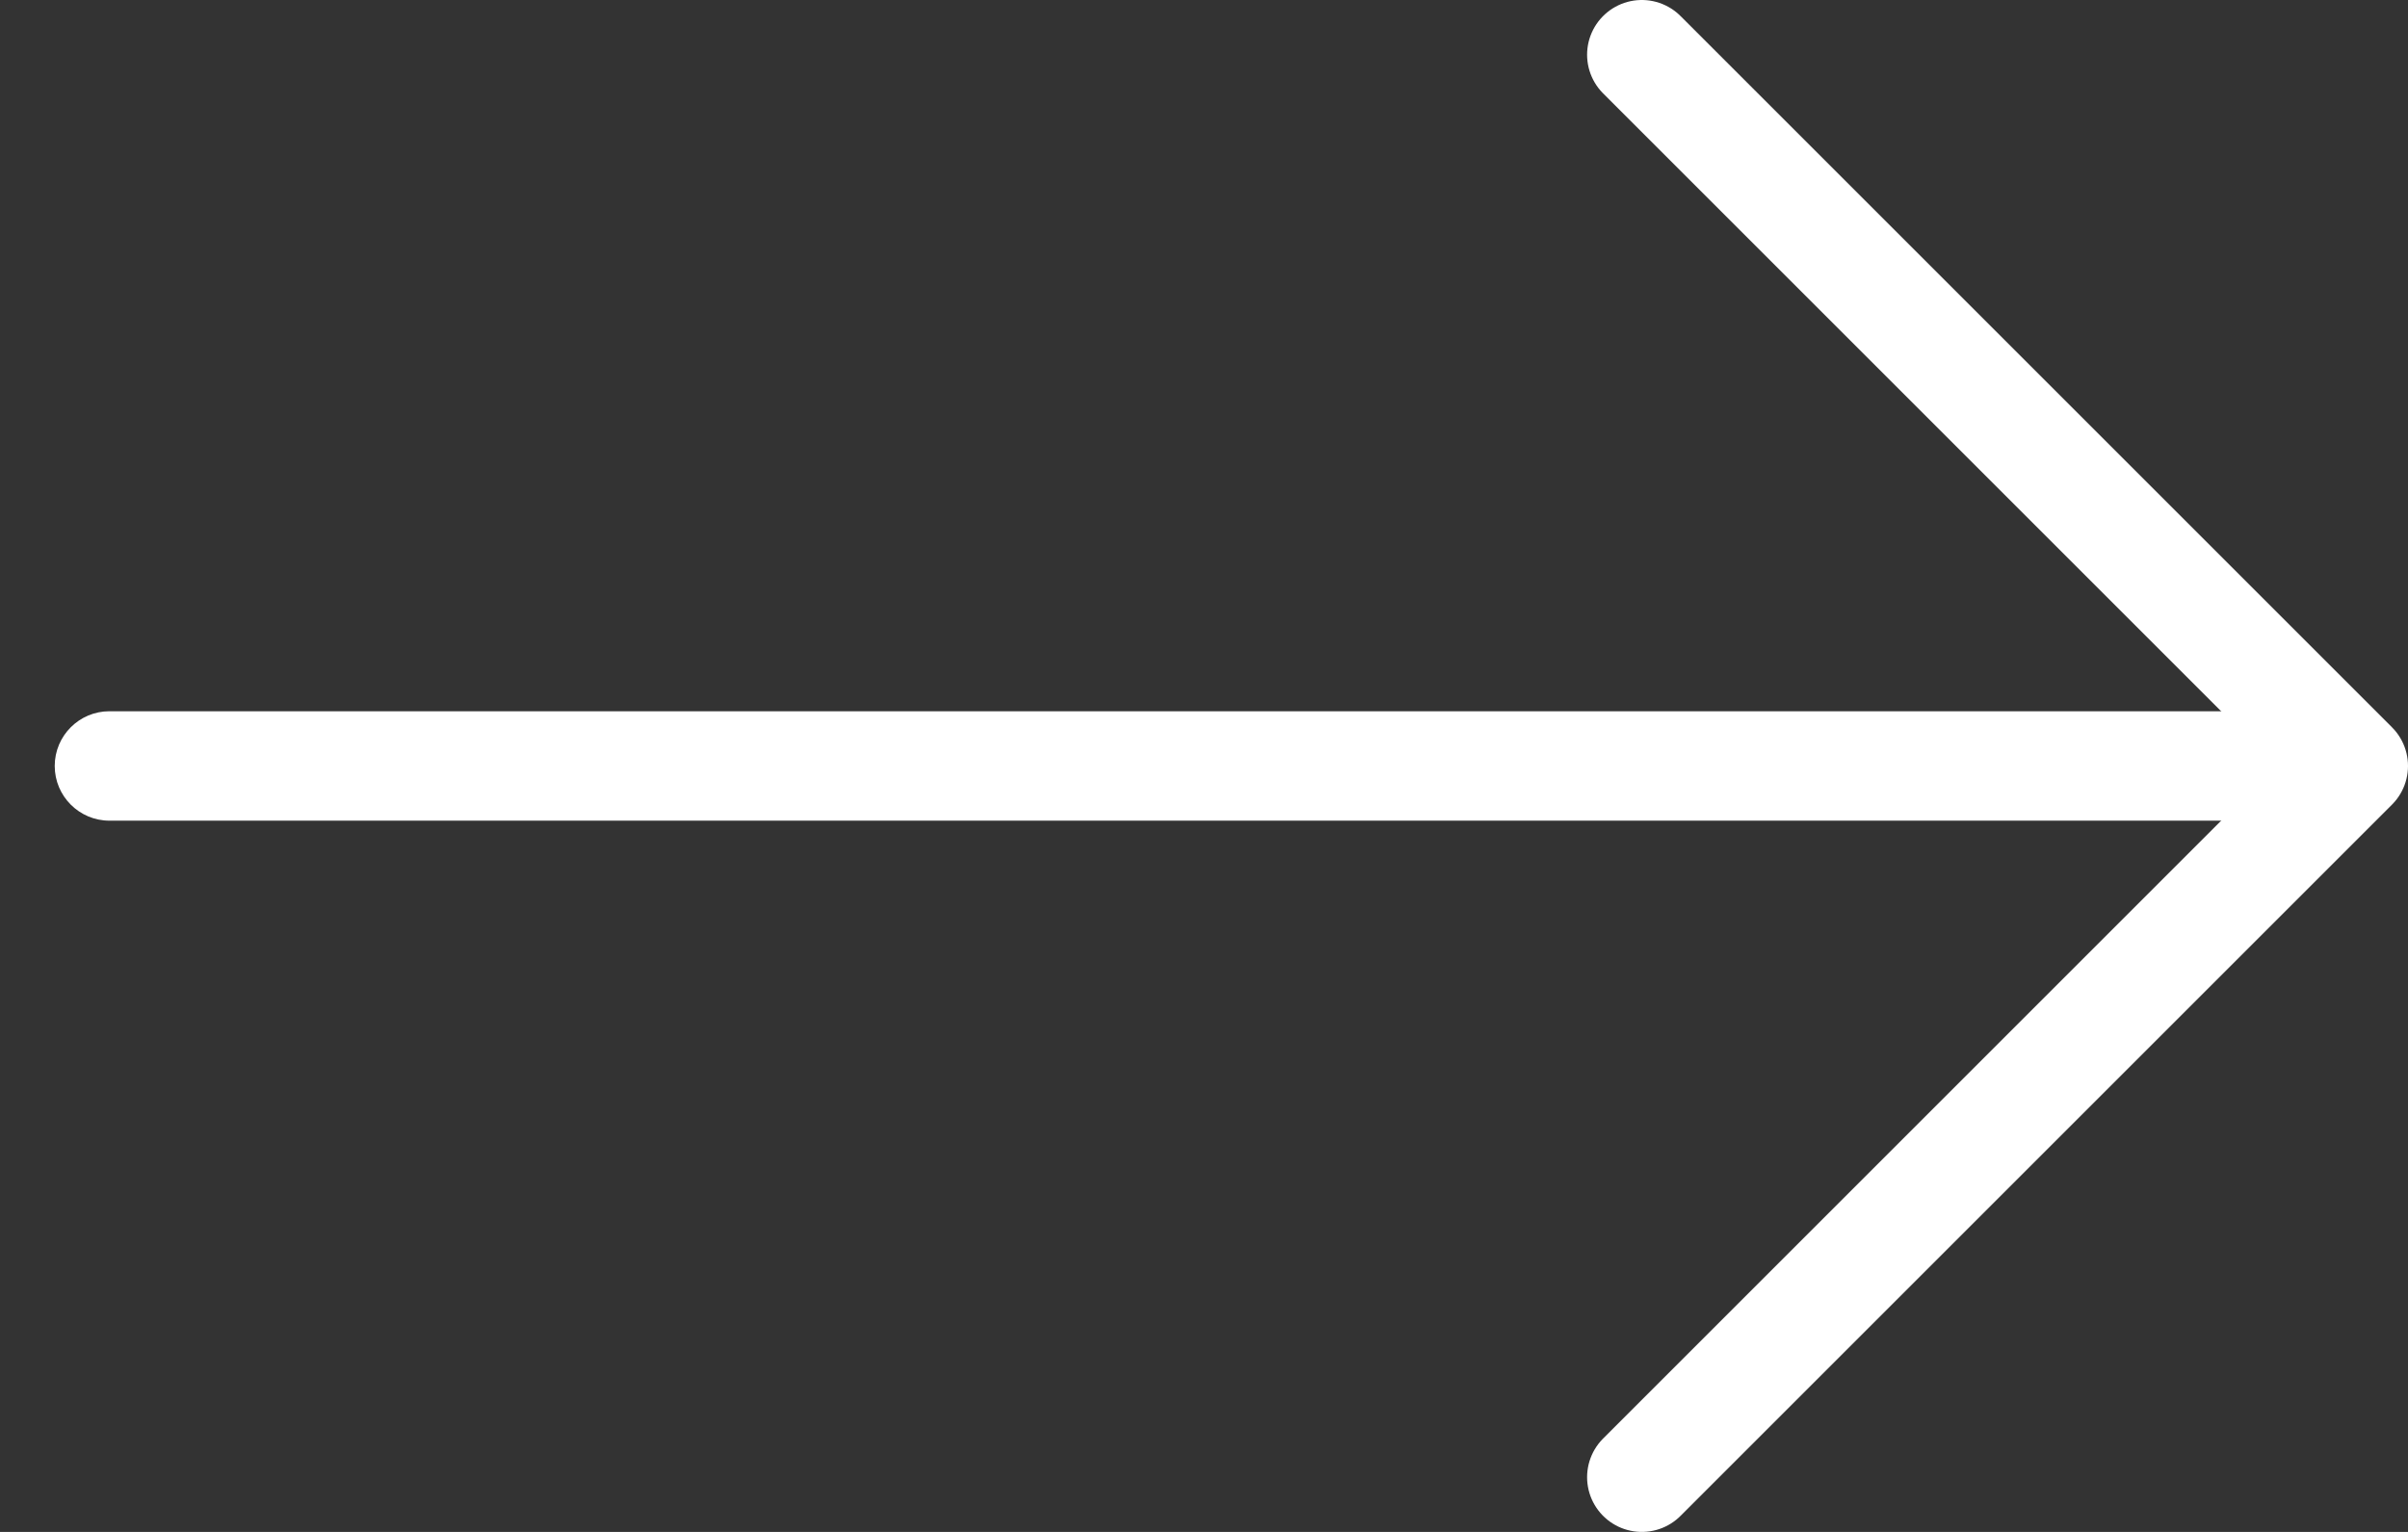
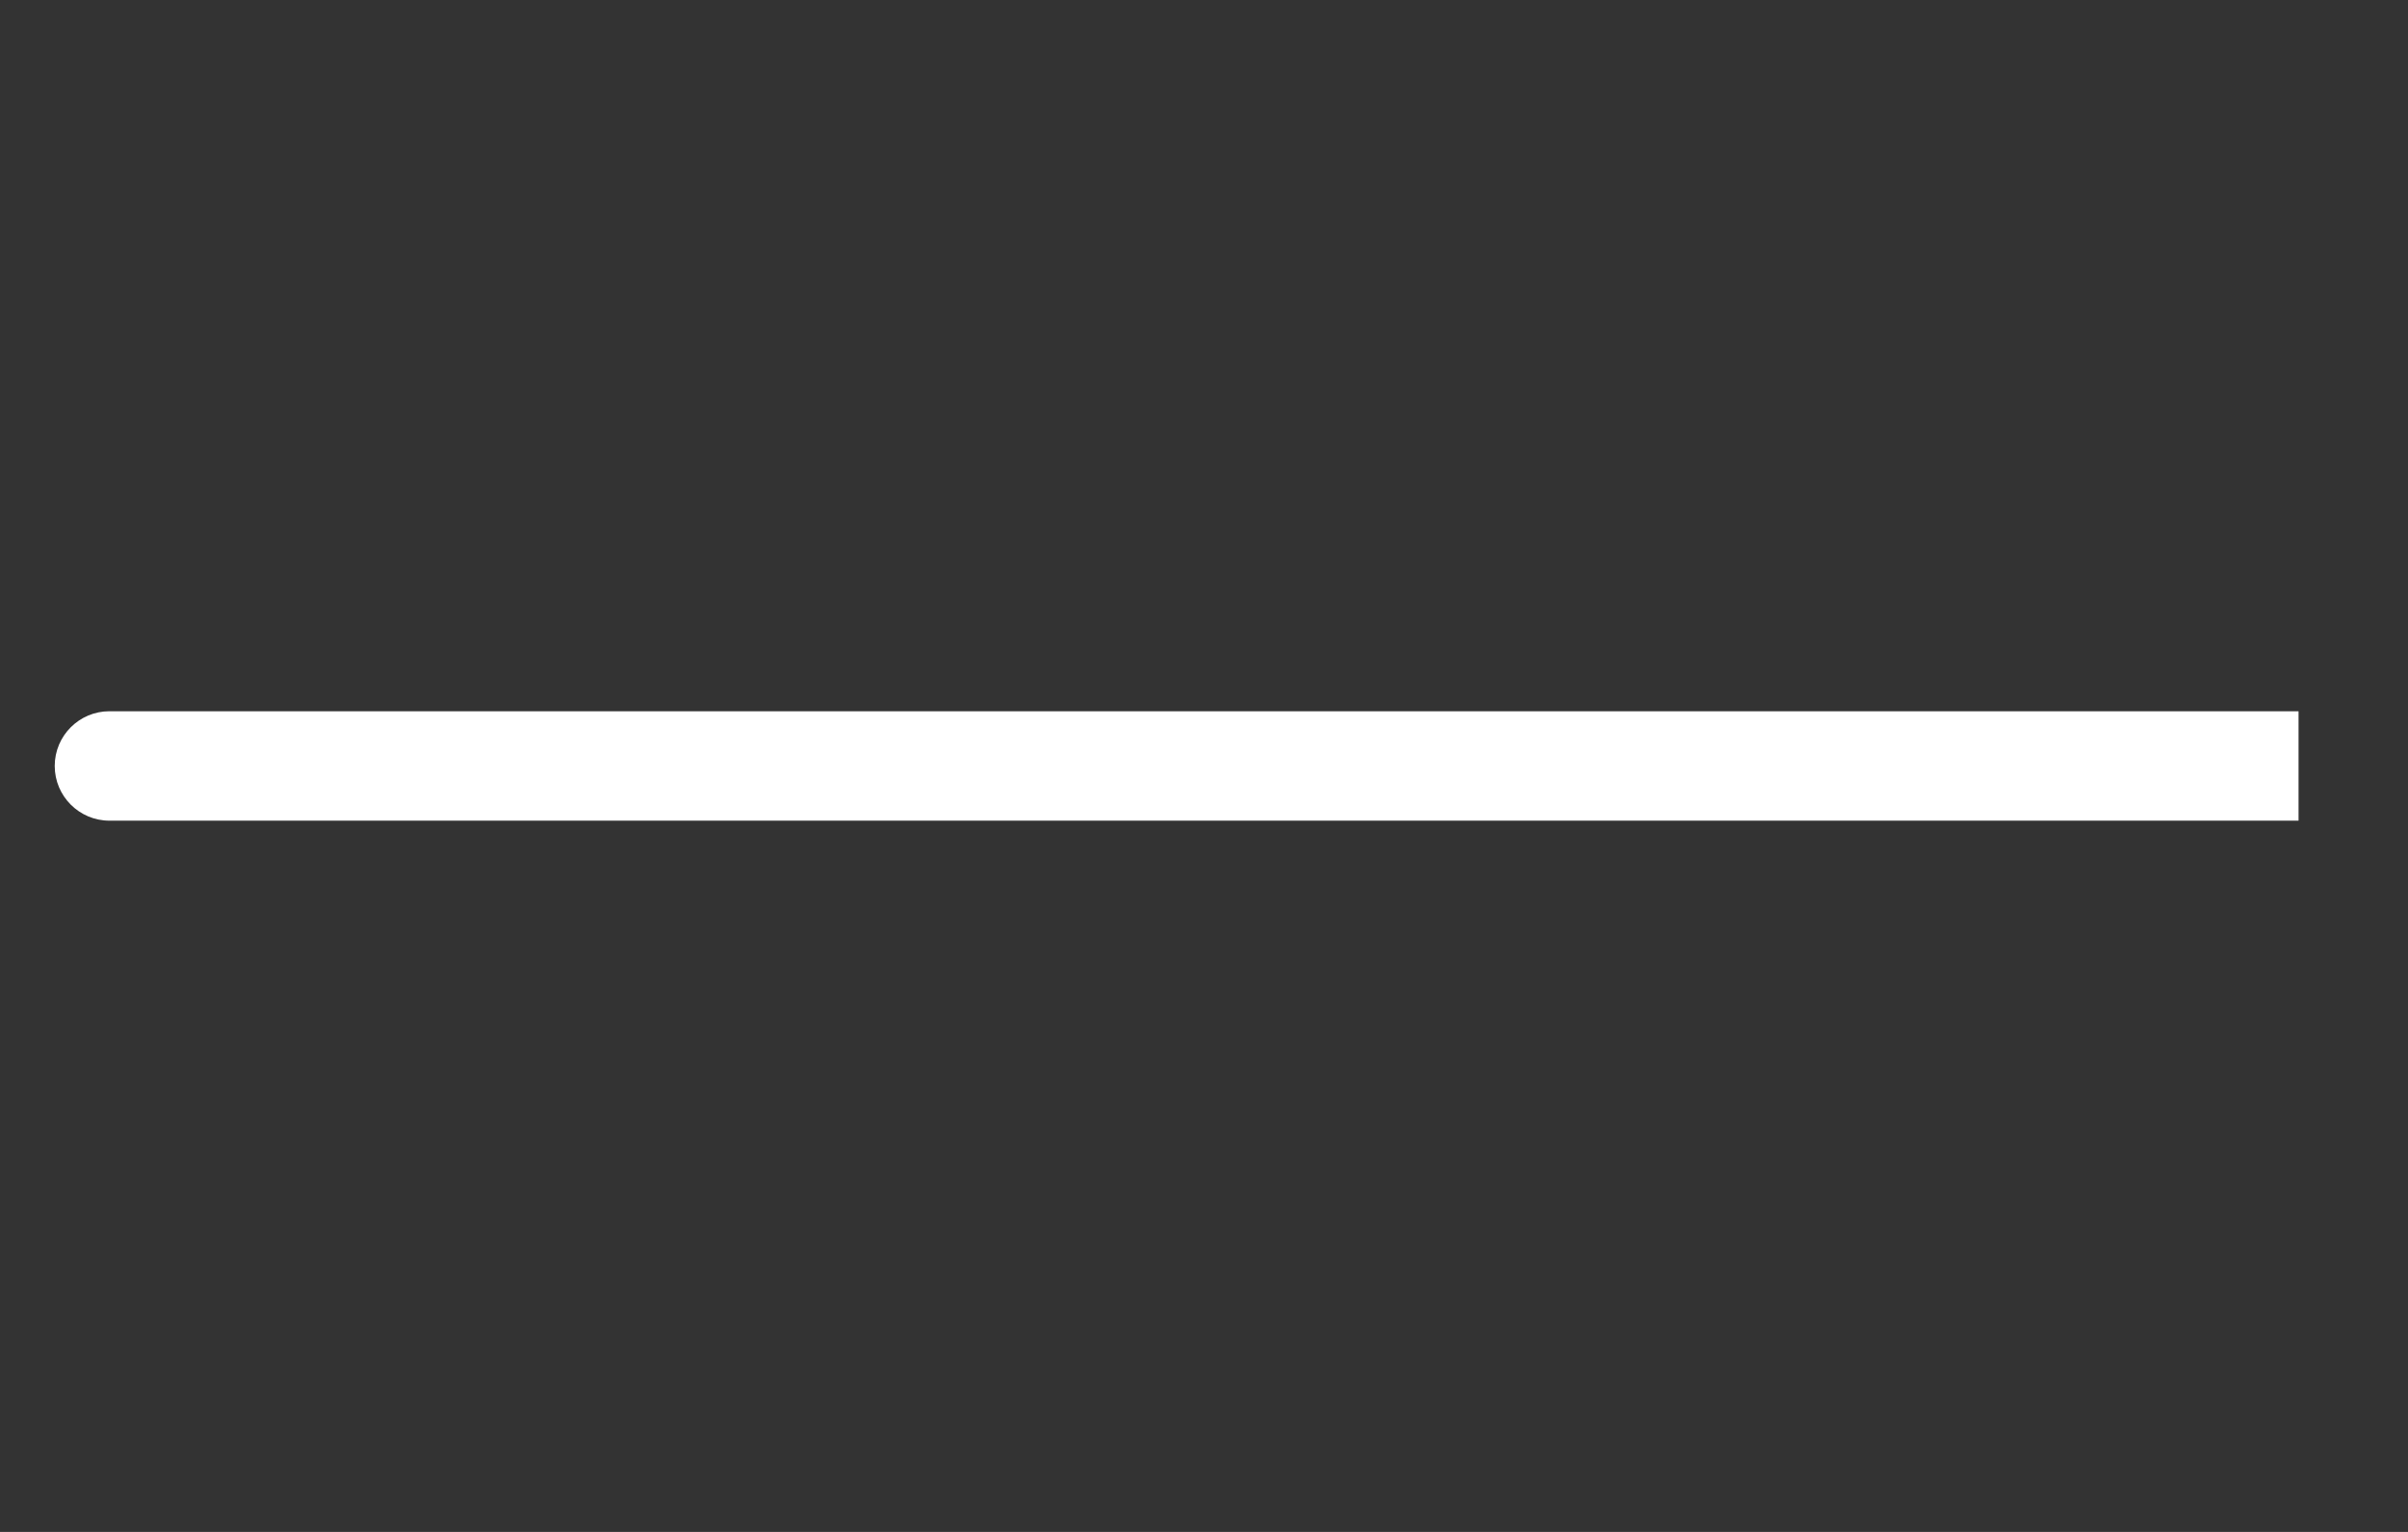
<svg xmlns="http://www.w3.org/2000/svg" width="22" height="14" viewBox="0 0 22 14" fill="none">
  <rect x="0" y="0" width="22" height="14" fill="#333333" stroke="none" />
-   <path d="M15 0.5L21.5 7L15 13.5" stroke="white" stroke-linecap="round" stroke-linejoin="round" />
  <path d="M1 6.5C0.724 6.5 0.5 6.724 0.5 7C0.5 7.276 0.724 7.5 1 7.5V6.5ZM21 7V6.5L1 6.5V7V7.5L21 7.5V7Z" fill="white" />
</svg>